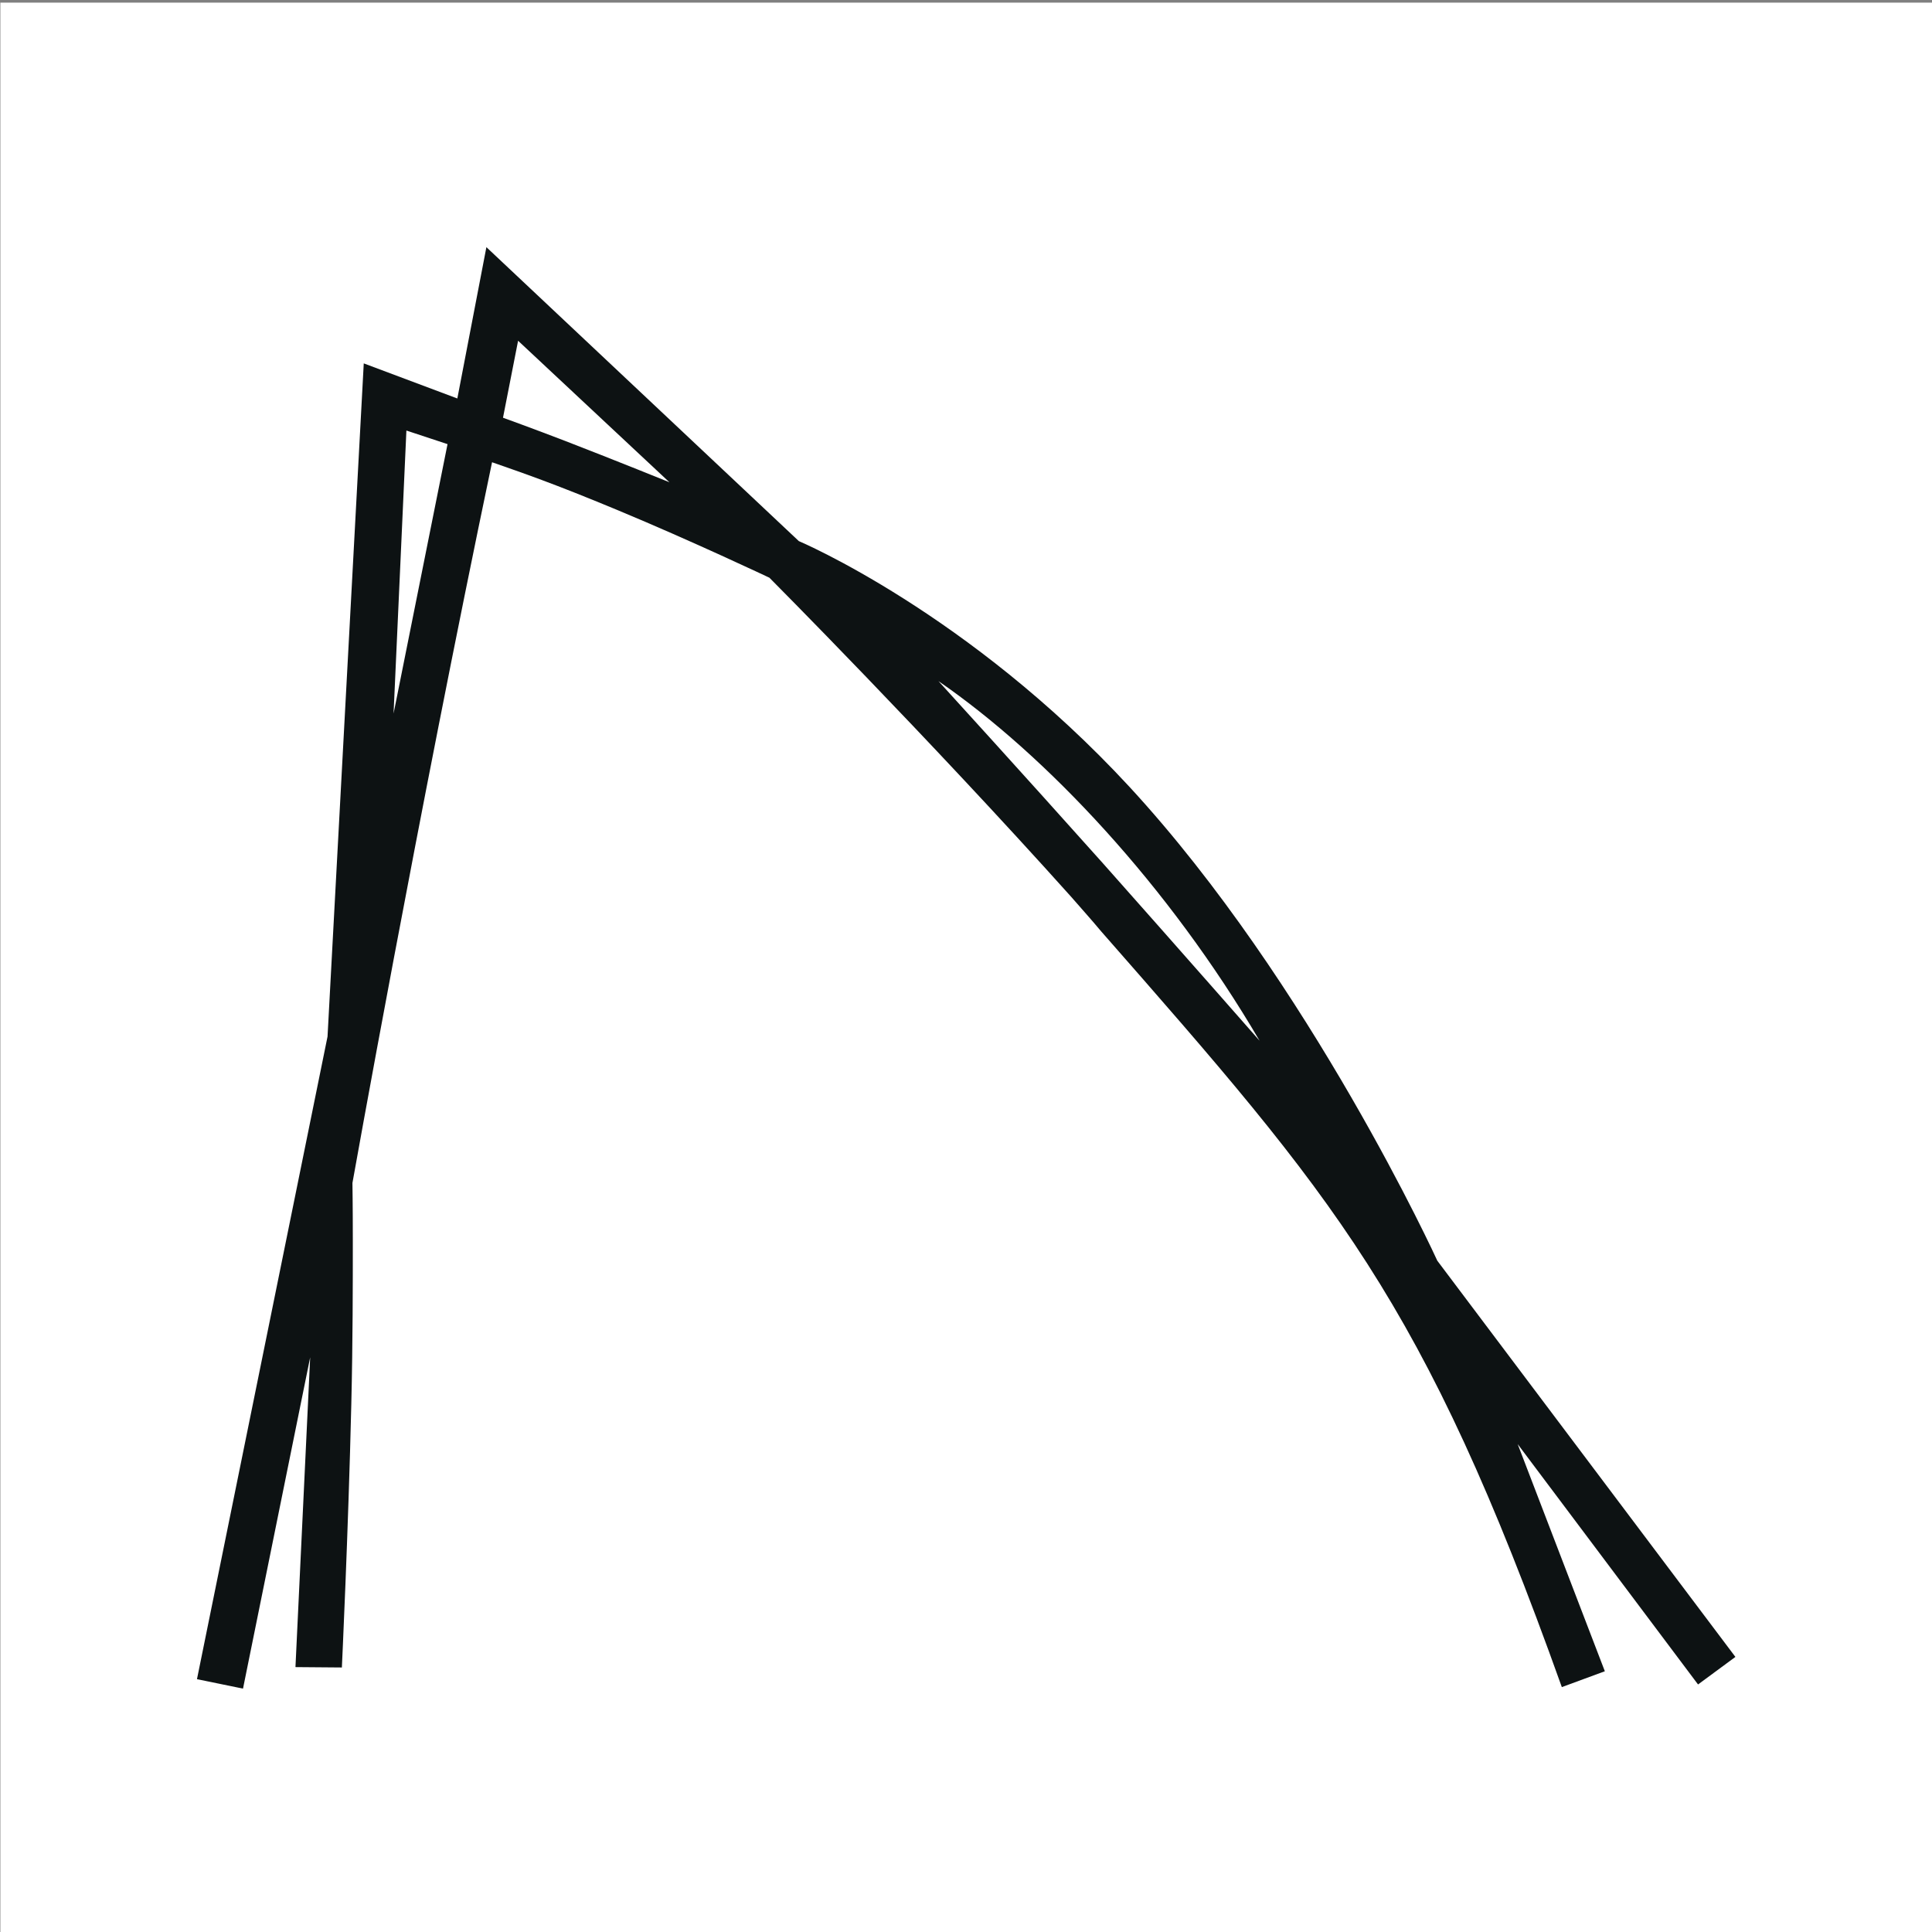
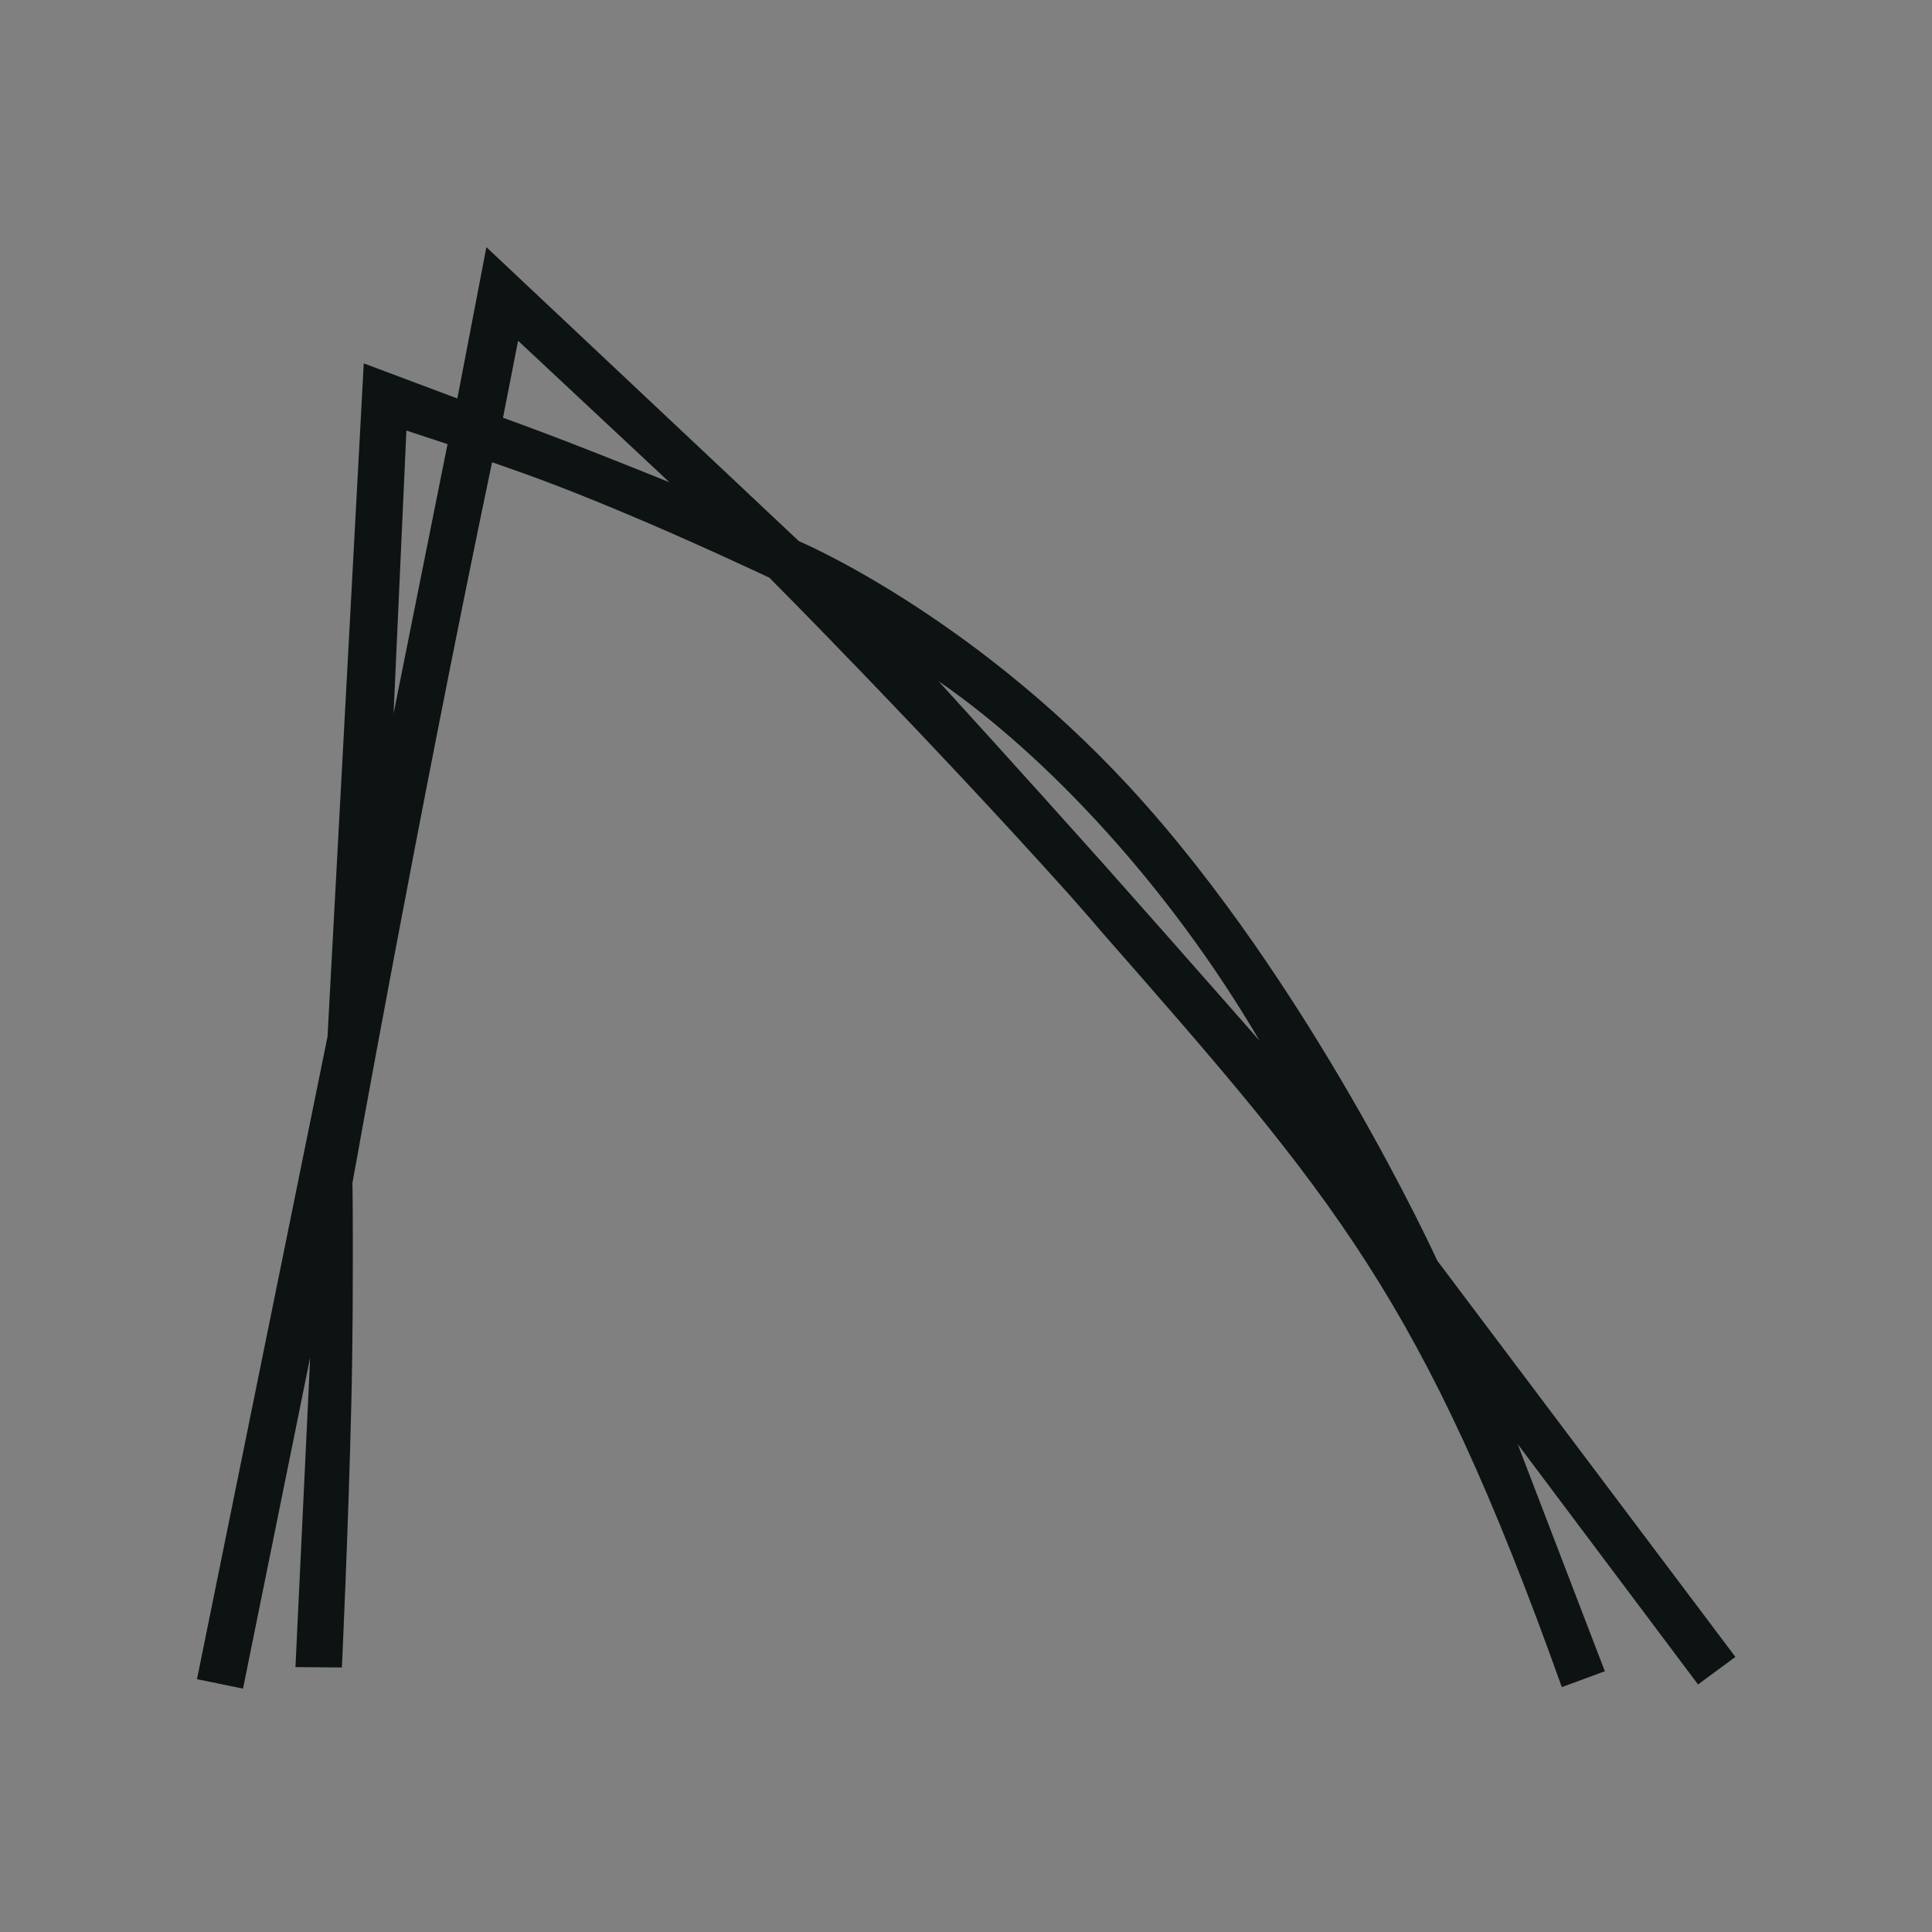
<svg xmlns="http://www.w3.org/2000/svg" version="1.1" id="Laag_1" x="0px" y="0px" viewBox="0 0 512 512" style="enable-background:new 0 0 512 512;" xml:space="preserve">
  <rect x="0" y="0" width="512" height="512" fill="#808080" stroke="none" />
  <style type="text/css">
	.st1{fill-rule:evenodd;clip-rule:evenodd;fill:#0D1213;}
	.st0{fill-rule:evenodd;clip-rule:evenodd;fill:#FFFFFF;}
</style>
-   <rect x="0.1" y="0.7" class="st0" width="512" height="512" />
  <path class="st1" d="M248.7,180.5c28.6,19.7,61,54.2,85.1,95.3c0,0-20.8-23.7-41.5-47C270.5,204.4,248.7,180.5,248.7,180.5   M118.6,117.7l-14.3,71.4l3.4-75L118.6,117.7 M137.3,90.3l40.1,37.5c0,0-13.8-5.6-27.5-10.9c-8.3-3.2-16.6-6.2-16.6-6.2L137.3,90.3   M64.4,447.5l17.8-87.8l-3.9,82.1l12.3,0.1c0,0,1.7-35.9,2.5-69.8c0.4-16.4,0.4-32.3,0.4-43.4c0-9.3-0.1-15.2-0.1-15.2  s17.1-96,37-191c8,2.8,16,5.5,33.3,12.7c19.5,8.1,40.2,17.9,40.2,17.9s41.8,42,80,84.6c2.7,3.1,5.4,6.1,7.9,9.1  c62.1,70.8,85.3,97.3,122.1,200.3l11.4-4.2l-23.1-60.2l47.8,63.7l9.9-7.3l-79-105c0,0-33.6-73.6-81.6-125.6  c-42.6-46.1-87.6-65.1-87.6-65.1l-82.8-77.9l-7.7,40.1l-24.8-9.3l-9.6,178.4L52.2,445L64.4,447.5" />
</svg>